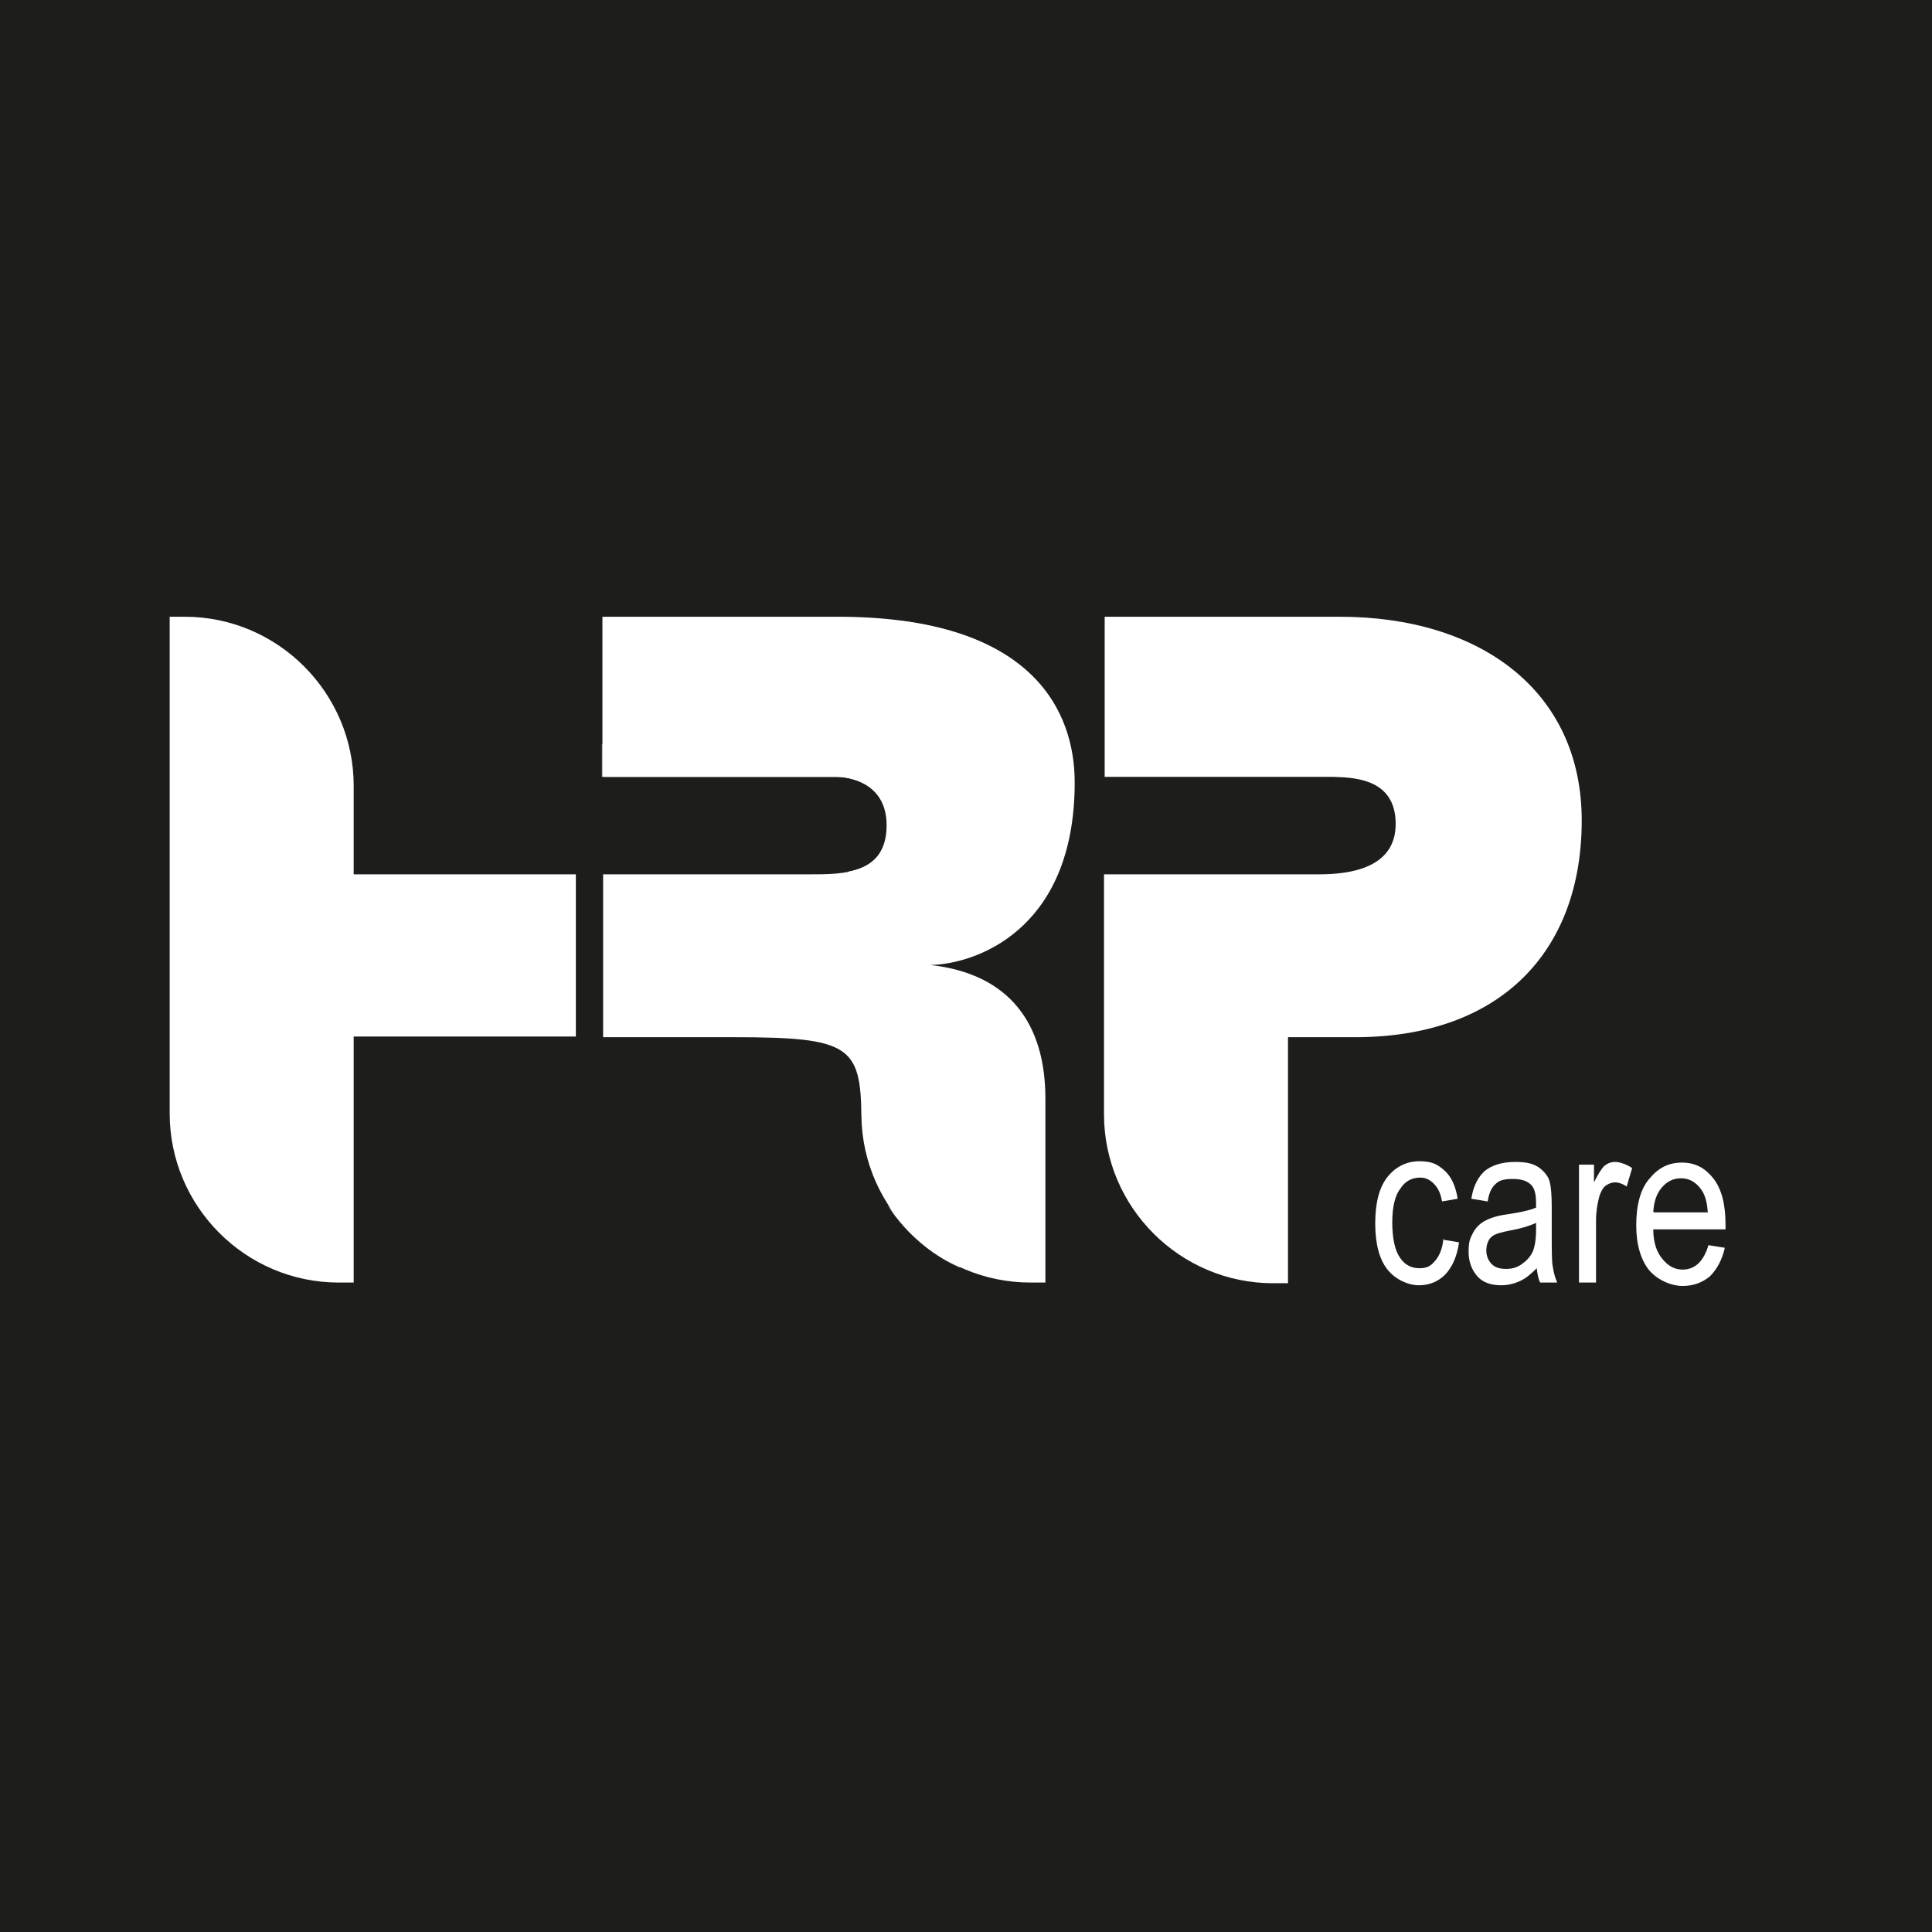
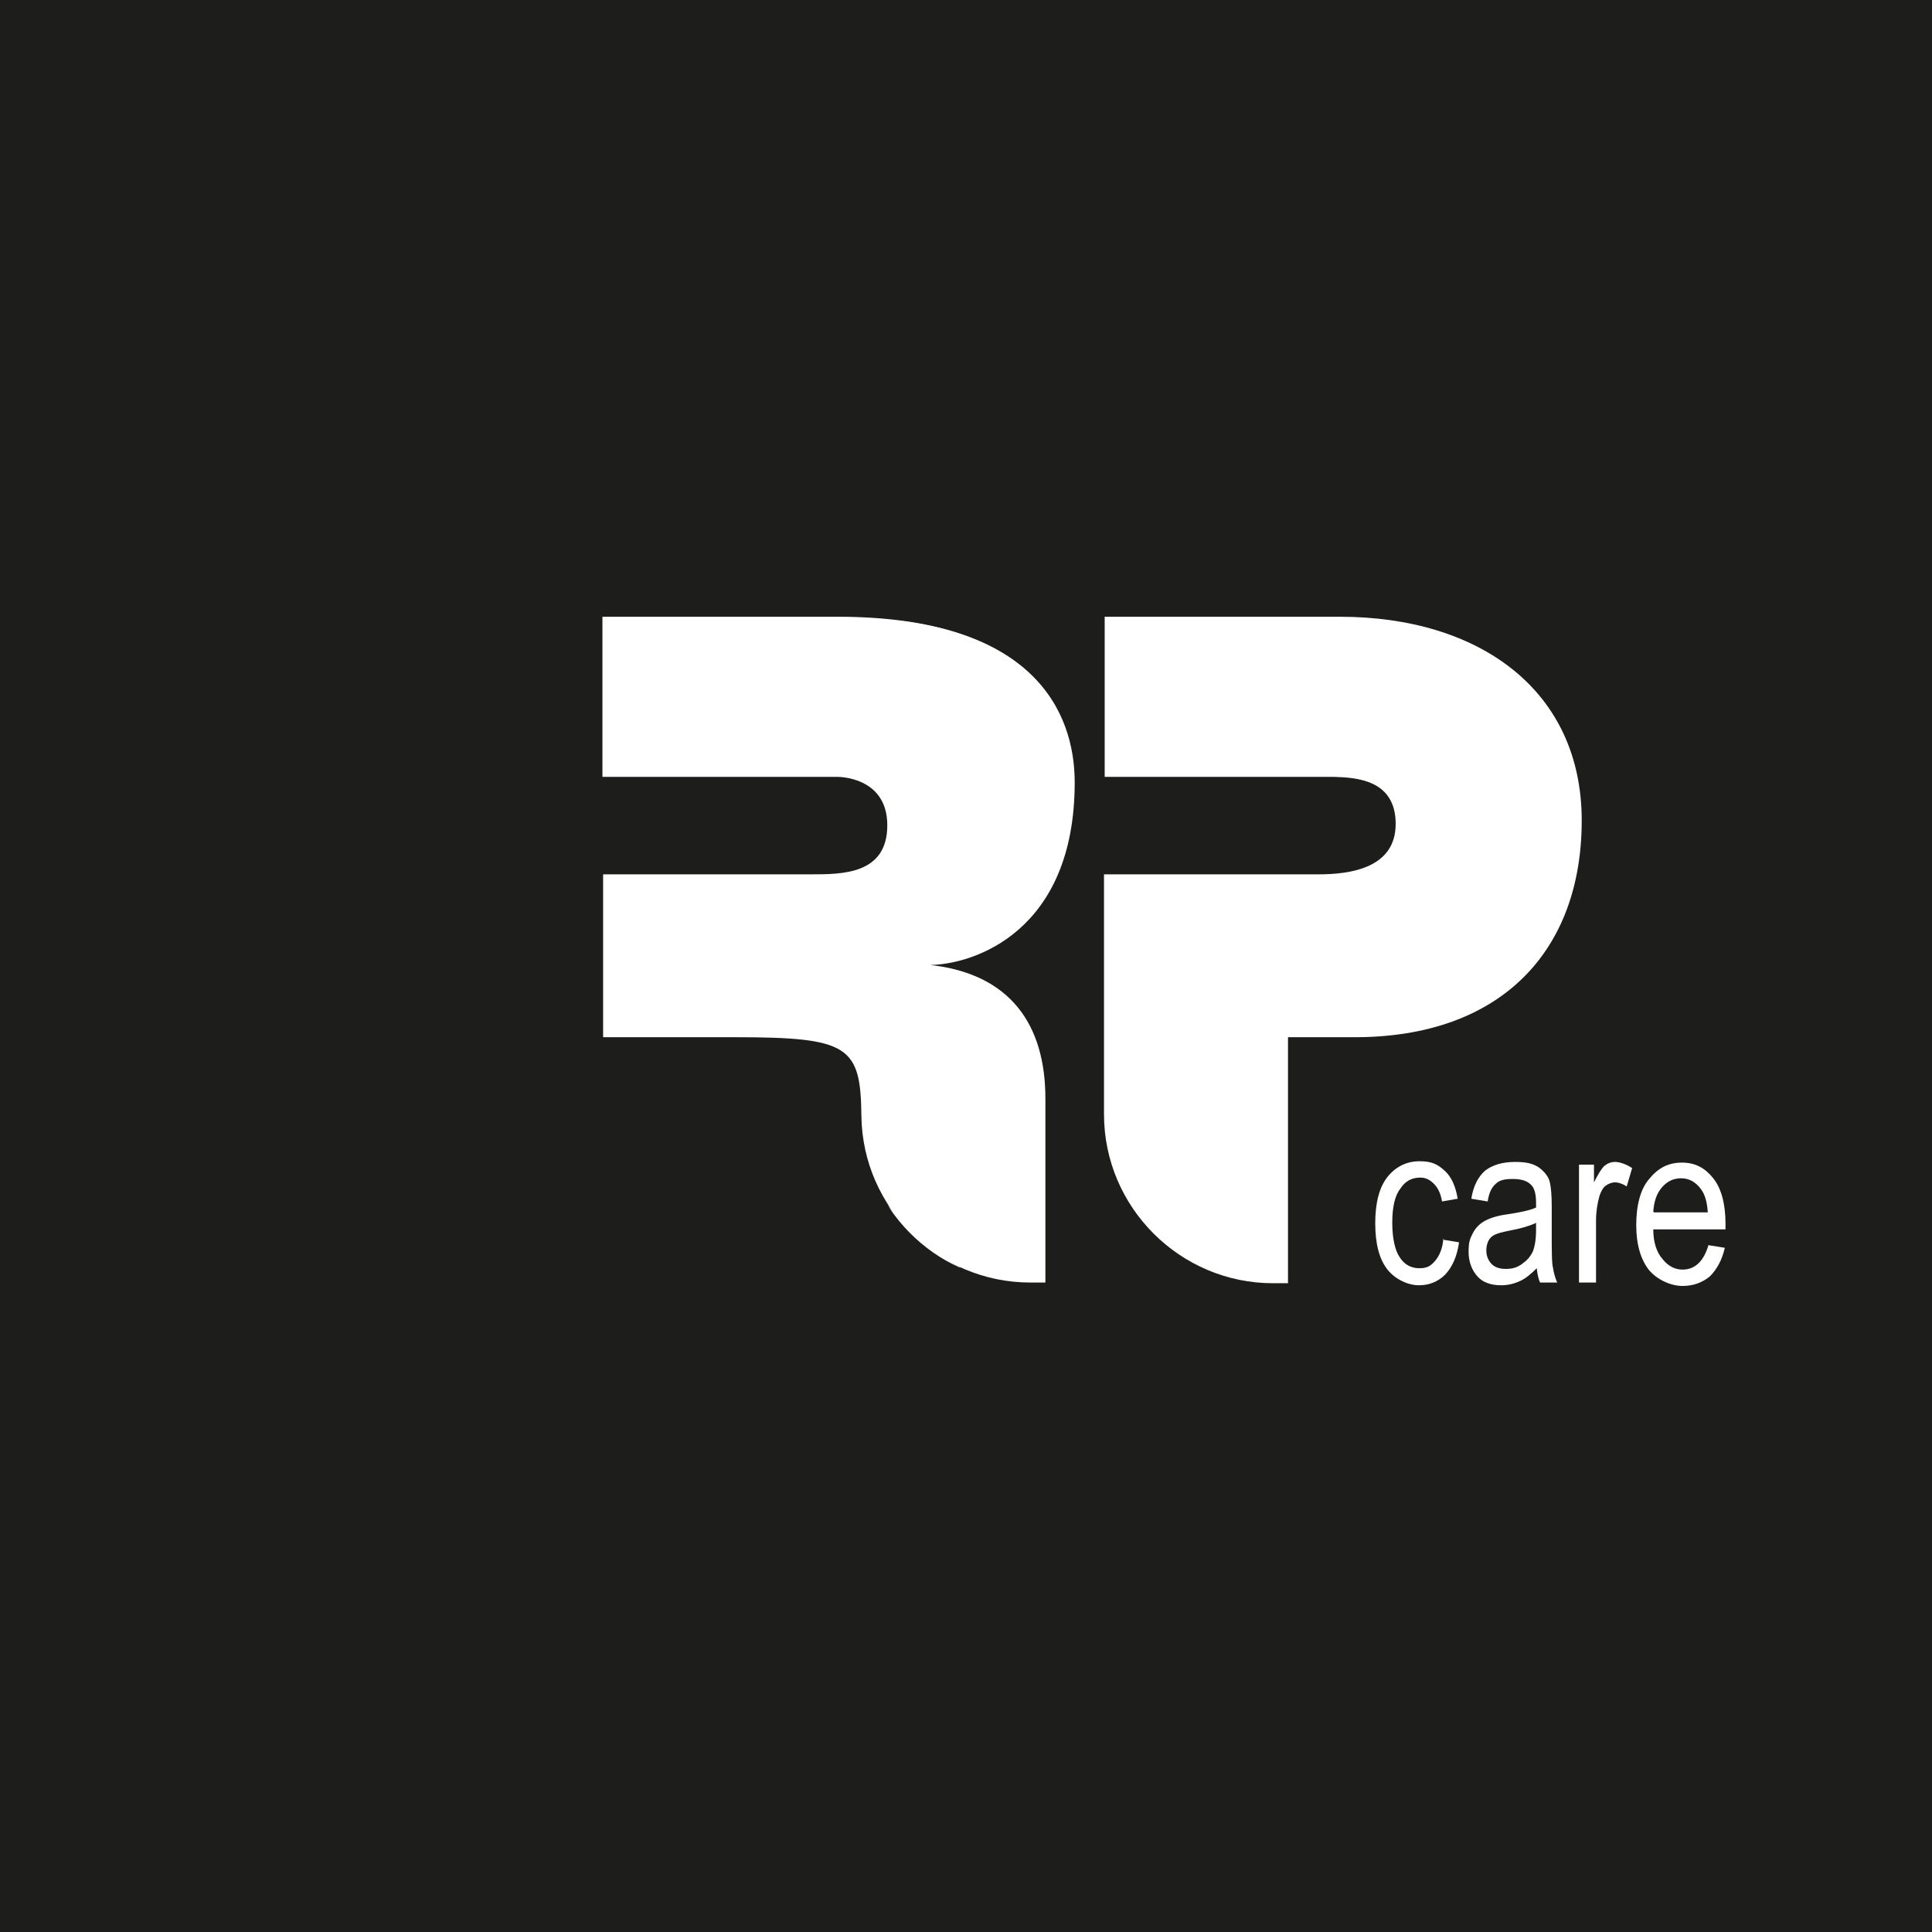
<svg xmlns="http://www.w3.org/2000/svg" id="Warstwa_1" data-name="Warstwa 1" viewBox="0 0 283.5 283.5">
  <defs>
    <style>      .cls-1 {        fill-rule: evenodd;      }      .cls-1, .cls-2, .cls-3, .cls-4, .cls-5 {        stroke-width: 0px;      }      .cls-1, .cls-5 {        fill: #fff;      }      .cls-2 {        fill: #000;      }      .cls-6 {        mask: url(#mask-2);      }      .cls-7 {        clip-path: url(#clippath-2);      }      .cls-3 {        fill: none;      }      .cls-8 {        clip-path: url(#clippath-1);      }      .cls-9 {        clip-path: url(#clippath-4);      }      .cls-10 {        clip-path: url(#clippath);      }      .cls-11 {        clip-path: url(#clippath-3);      }      .cls-4 {        fill: #1d1d1b;      }      .cls-12 {        mask: url(#mask-1);      }      .cls-13 {        mask: url(#mask);      }      .cls-14 {        clip-path: url(#clippath-5);      }    </style>
    <clipPath id="clippath">
-       <rect class="cls-3" x="88.4" y="106.4" width="78.3" height="113.8" />
-     </clipPath>
+       </clipPath>
    <clipPath id="clippath-1">
      <rect class="cls-3" x="81.7" y="125.4" width="91.6" height="75.9" transform="translate(-19 16.8) rotate(-7)" />
    </clipPath>
    <mask id="mask" x="74.6" y="97" width="105.9" height="132.7" maskUnits="userSpaceOnUse">
      <g class="cls-10">
        <rect class="cls-5" x="87.3" y="193.3" width="91.6" height="30.9" transform="translate(-24.5 17.8) rotate(-7)" />
        <rect class="cls-2" x="76.1" y="102.4" width="91.6" height="30.9" transform="translate(-13.5 15.8) rotate(-7)" />
        <g class="cls-8">
          <image width="256" height="1" transform="translate(86.7 206.6) rotate(-97) scale(.3 91.6)" />
        </g>
      </g>
    </mask>
    <clipPath id="clippath-2">
      <rect class="cls-3" x="97.1" y="77" width="62.6" height="109" />
    </clipPath>
    <clipPath id="clippath-3">
      <rect class="cls-3" x="69.7" y="85.6" width="117.6" height="91.7" transform="translate(-54.3 111.3) rotate(-39.4)" />
    </clipPath>
    <mask id="mask-1" x="43.7" y="46.3" width="169.5" height="170.4" maskUnits="userSpaceOnUse">
      <g class="cls-7">
        <rect class="cls-5" x="38.3" y="80.7" width="117.6" height="25.3" transform="translate(-37.2 82.8) rotate(-39.4)" />
        <rect class="cls-2" x="101" y="157" width="117.6" height="25.3" transform="translate(-71.4 139.9) rotate(-39.4)" />
        <g class="cls-11">
          <image width="256" height="1" transform="translate(144.8 58.8) rotate(50.6) scale(.4 117.6)" />
        </g>
      </g>
    </mask>
    <clipPath id="clippath-4">
      <rect class="cls-3" x="62" y="90.5" width="95.7" height="78.5" />
    </clipPath>
    <clipPath id="clippath-5">
      <rect class="cls-3" x="64.5" y="67.9" width="90.6" height="123.6" transform="translate(-60 123.6) rotate(-47.7)" />
    </clipPath>
    <mask id="mask-2" x="22.9" y="42.9" width="173.8" height="173.7" maskUnits="userSpaceOnUse">
      <g class="cls-9">
        <rect class="cls-5" x="64.5" y="104" width="25" height="123.6" transform="translate(-97.4 111.2) rotate(-47.7)" />
        <rect class="cls-2" x="130.2" y="31.9" width="25" height="123.6" transform="translate(-22.7 136.1) rotate(-47.7)" />
        <g class="cls-14">
          <image width="256" height="1" transform="translate(33.6 121.6) rotate(-47.7) scale(.4 123.6)" />
        </g>
      </g>
    </mask>
  </defs>
  <rect class="cls-4" x="-10.4" y="-9.2" width="308.5" height="306.5" />
  <g>
    <g>
-       <path class="cls-1" d="M84.5,128.3h-32.6v-13c0-13.6-11.1-24.8-24.8-24.8h-2.2v72.9c0,13.6,11.1,24.8,24.8,24.8h2.2v-36.1h32.6v-23.9Z" />
      <path class="cls-1" d="M88.4,90.5h34.5c28.9,0,34.8,14.1,34.8,24.3,0,21.9-14.8,26.7-21.2,26.8,11.7,1.3,16.9,8.7,16.9,19.6v27h-2.2c-13.5,0-24.6-10.9-24.8-24.4-.1-10.3-1.8-11.6-18.6-11.6h-19.3v-23.9h30.5c4.6,0,11.2,0,11.2-7.2s-7.3-7.1-7.3-7.1h-34.5v-23.5Z" />
      <path class="cls-1" d="M162,128.3h31.5c4.6,0,11.3-.9,11.3-7.4s-5.8-6.8-9-6.9h-33.7v-23.5h34.5c20.5,0,35.5,10.8,35.5,29.9s-11.8,31.8-33.3,31.8h-9.8v36.1h-2.2c-13.6,0-24.8-11.1-24.8-24.8v-35.2Z" />
      <g class="cls-13">
        <path class="cls-5" d="M102.8,106.4c11,0,21,4.5,28.2,11.7,5.9,5.9,10,13.7,11.3,22.4-2.2.8-4.3,1.1-5.8,1.1,2.3.2,4.3.7,6.1,1.4,0,1.1.1,2.2.1,3.3,0,11-4.5,21-11.7,28.2-.4.4-.9.9-1.4,1.3-2.1-3.5-3.3-7.6-3.3-12,0-.5,0-.9,0-1.4,3.1-4.6,5-10.1,5-16.1s-2.5-13.5-6.8-18.4c3.1-.6,5.6-2.3,5.6-6.8,0-7.2-7.3-7.1-7.3-7.1h-34.5v-4.8c4.5-1.7,9.3-2.7,14.4-2.7" />
      </g>
      <g class="cls-12">
        <path class="cls-5" d="M97.5,152.1c-.3-1.9-.4-3.8-.4-5.8,0-6.5,1.6-12.6,4.3-18.1h13.5c-4,4.9-6.5,11.2-6.5,18.1s.2,4,.6,5.8c-.5,0-.9,0-1.4,0h-10.2ZM153.3,182.7c-3.9,1.7-8.1,2.9-12.5,3.3-5.5-2.5-9.9-7-12.4-12.5,2.7.8,5.5,1.3,8.5,1.3,6.1,0,11.7-1.9,16.4-5.2v13.1ZM137,106.4c7.5,0,14.6,2.1,20.6,5.7,0,.9.1,1.8.1,2.7,0,4.1-.5,7.6-1.4,10.6-5.1-4.7-11.8-7.5-19.3-7.5s-4.9.3-7.2.9c-1.4-4.8-7-4.8-7-4.8h-9.2c6.5-4.7,14.6-7.5,23.3-7.5Z" />
      </g>
      <g class="cls-6">
        <path class="cls-5" d="M88.4,92.3c.5-.6,1-1.2,1.5-1.8h18.9c-3.4,1.4-6.5,3.5-9,6.1-4.5,4.5-7.6,10.6-8.2,17.4h-3.2v-21.6ZM147.2,145.7c-5.9,5.6-13.6,9.4-22,10.5-1.8-3.5-6.2-4.1-17.5-4.1h-6.1c-3.7-1.9-7-4.3-9.9-7.2-1.2-1.2-2.3-2.4-3.3-3.8v-12.9h5.5c1.4,3.2,3.4,6.1,5.9,8.6,5.2,5.2,12.3,8.3,20.1,8.3s15-3.2,20.1-8.3c5.2-5.2,8.3-12.3,8.3-20.1s-3.2-15-8.3-20.1c-2.2-2.2-4.9-4.1-7.8-5.5,20.8,2.7,25.4,14.7,25.4,23.7,0,21.9-14.8,26.7-21.2,26.8,4.6.5,8.1,1.9,10.8,4.1Z" />
      </g>
    </g>
    <g>
      <path class="cls-5" d="M211.7,181.9l2.4.4c-.3,2.1-1,3.6-2,4.7-1.1,1.1-2.4,1.6-3.9,1.6s-3.4-.8-4.6-2.3c-1.2-1.5-1.8-3.8-1.8-6.8s.6-5.3,1.8-6.8c1.2-1.5,2.8-2.3,4.7-2.3s2.7.5,3.7,1.4,1.6,2.3,1.9,4.1l-2.3.4c-.2-1.2-.6-2-1.2-2.6s-1.2-.9-2-.9c-1.2,0-2.2.5-2.9,1.6-.8,1-1.2,2.7-1.2,5s.4,4.1,1.1,5.1c.7,1.1,1.7,1.6,2.9,1.6s1.7-.4,2.3-1.1,1.1-1.8,1.2-3.3Z" />
      <path class="cls-5" d="M225.5,186.1c-.8.8-1.6,1.5-2.5,1.9s-1.8.6-2.7.6c-1.5,0-2.7-.4-3.5-1.3s-1.3-2.1-1.3-3.6.2-1.9.6-2.7c.4-.8,1-1.4,1.7-1.8s1.8-.8,3.3-1c2-.3,3.4-.6,4.3-1v-.7c0-1.2-.2-2-.6-2.5-.6-.7-1.5-1-2.8-1s-2,.2-2.5.7c-.6.5-1,1.3-1.2,2.6l-2.4-.4c.3-1.9,1-3.2,2-4.1,1-.8,2.5-1.3,4.4-1.3s2.7.3,3.5.8c.8.6,1.4,1.3,1.6,2.1.2.8.3,2,.3,3.6v3.9c0,2.7,0,4.5.2,5.2.1.7.3,1.4.6,2.1h-2.5c-.3-.6-.4-1.3-.5-2.1ZM225.3,179.5c-.9.4-2.2.8-3.9,1.1-1,.2-1.7.4-2.1.6-.4.2-.7.5-.9.9s-.3.9-.3,1.4c0,.8.3,1.5.8,2,.5.5,1.2.7,2.1.7s1.6-.2,2.3-.7,1.2-1,1.6-1.8c.3-.7.5-1.8.5-3.2v-1.1Z" />
      <path class="cls-5" d="M231.7,188.2v-17.3h2.2v2.6c.6-1.2,1.1-2,1.5-2.4.5-.4,1-.6,1.6-.6s1.6.3,2.5.9l-.8,2.7c-.6-.4-1.2-.6-1.7-.6s-1,.2-1.4.5-.7.9-.9,1.5c-.3,1.1-.5,2.3-.5,3.6v9.1h-2.4Z" />
      <path class="cls-5" d="M250.6,182.7l2.5.4c-.4,1.8-1.2,3.2-2.2,4.2-1.1.9-2.4,1.4-4,1.4s-3.6-.8-4.9-2.3c-1.2-1.5-1.9-3.7-1.9-6.6s.6-5.3,1.9-6.8c1.3-1.6,2.8-2.4,4.8-2.4s3.4.8,4.6,2.3,1.8,3.8,1.8,6.7v.8h-10.6c0,1.9.5,3.4,1.4,4.4.8,1,1.8,1.5,2.9,1.5,1.8,0,3.1-1.2,3.8-3.6ZM242.7,177.9h7.9c-.1-1.5-.4-2.6-1-3.4-.8-1.1-1.8-1.6-2.9-1.6s-2,.4-2.8,1.3c-.8.9-1.2,2.1-1.3,3.6Z" />
    </g>
  </g>
</svg>